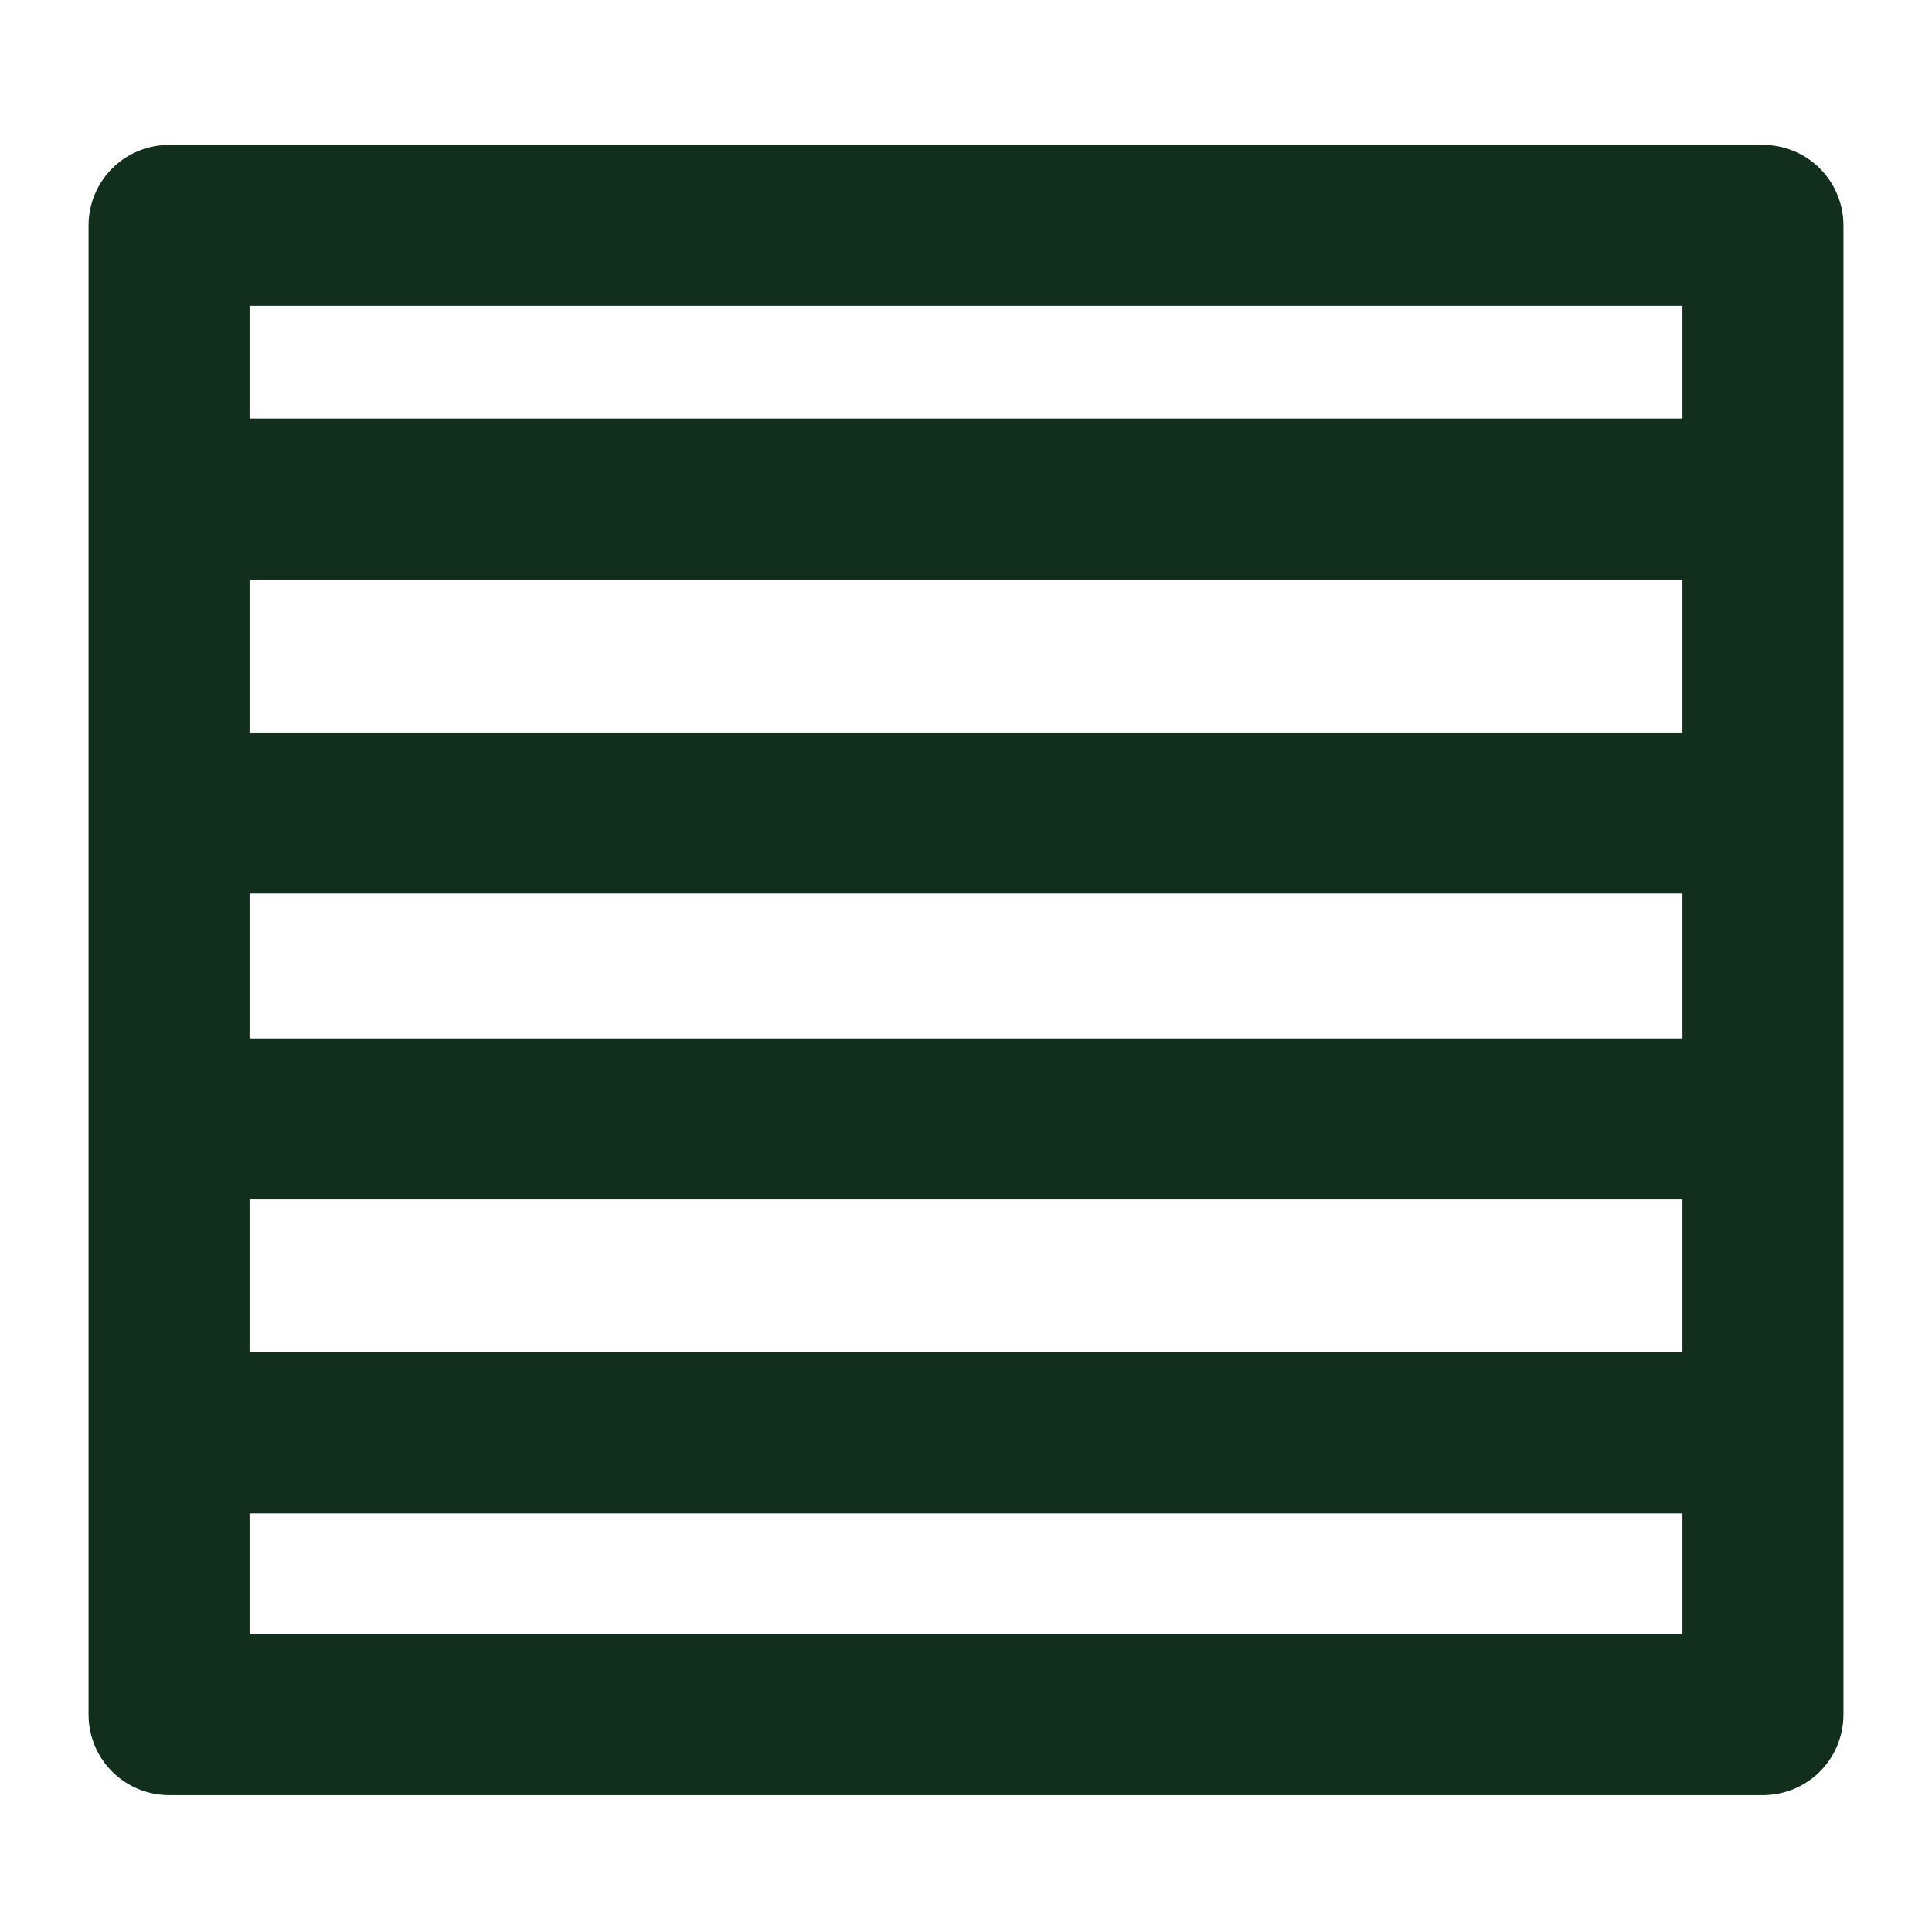
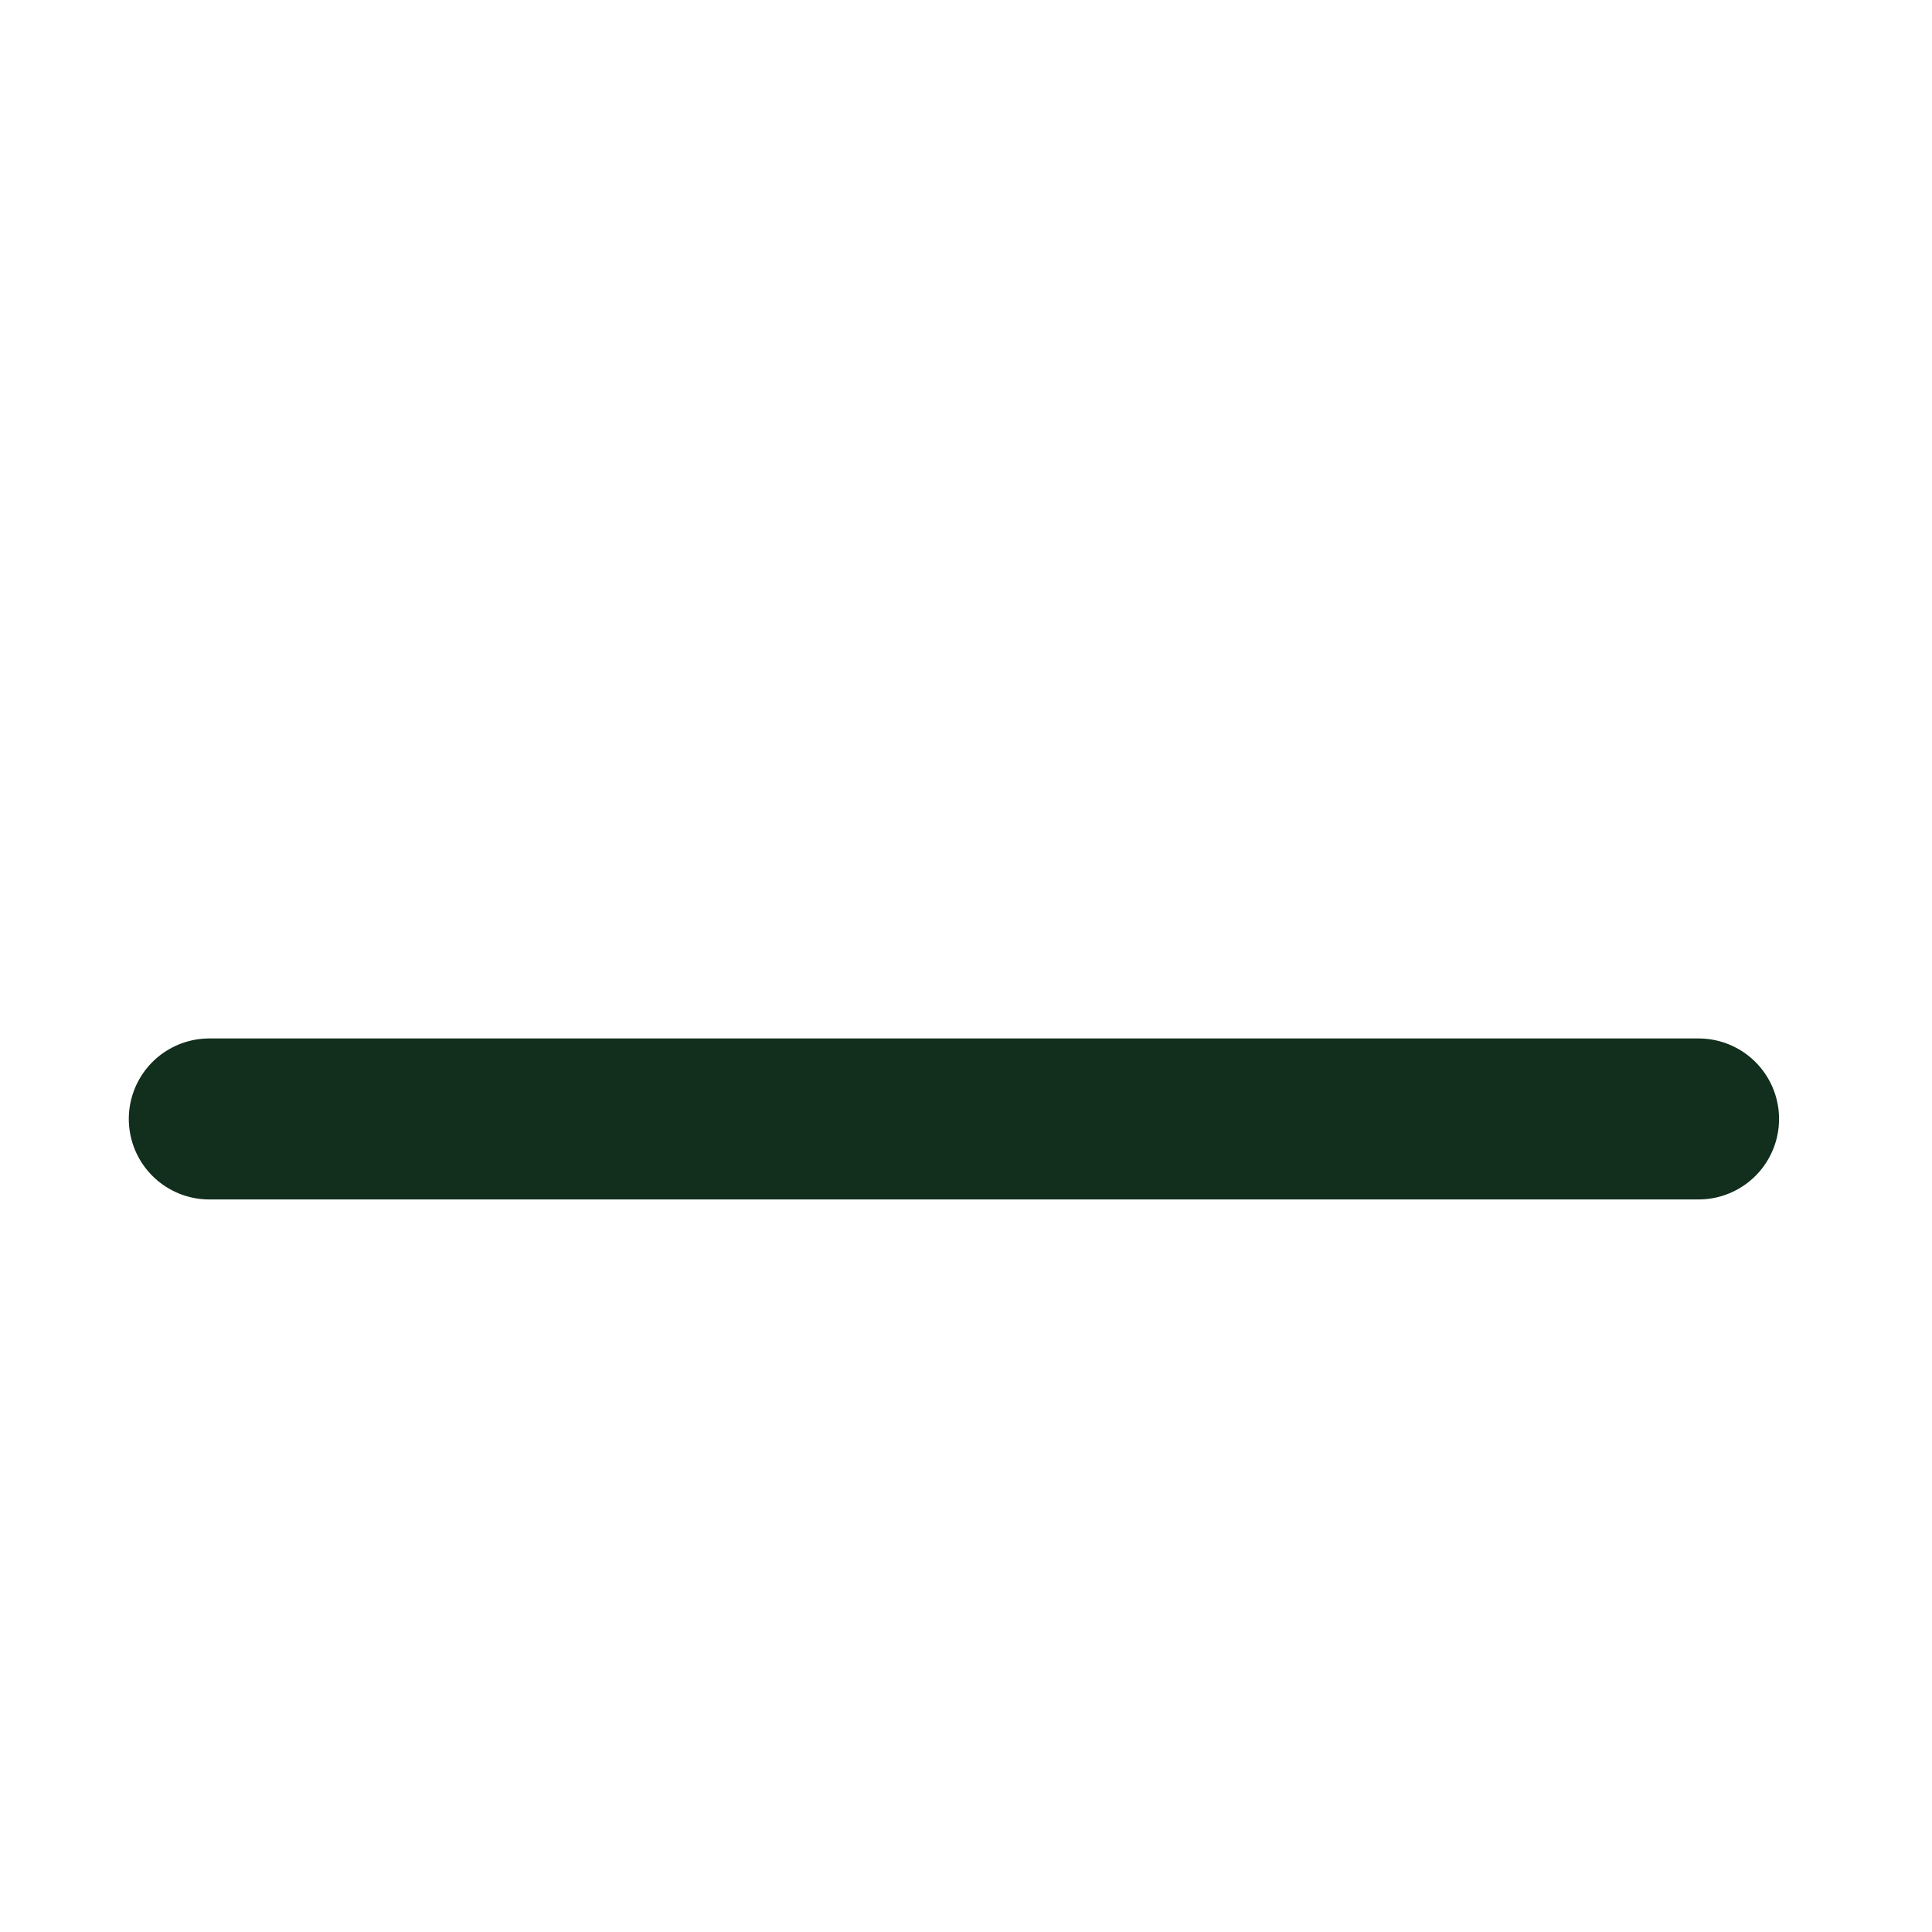
<svg xmlns="http://www.w3.org/2000/svg" enable-background="new 0 0 24 24" viewBox="0 0 24 24">
  <g style="fill:none;stroke:#122e1d;stroke-width:2;stroke-linecap:round;stroke-linejoin:round;stroke-miterlimit:10">
-     <path d="m21.1 17.8h-18.5" />
    <path d="m21.1 13.9h-18.5" />
-     <path d="m21.1 10.1h-18.5" />
-     <path d="m21.1 6.2h-18.5" />
-     <path d="m2.8 2.1h18.5v19.8h-18.5z" transform="matrix(-0 1 -1 -0 24 0)" />
  </g>
</svg>